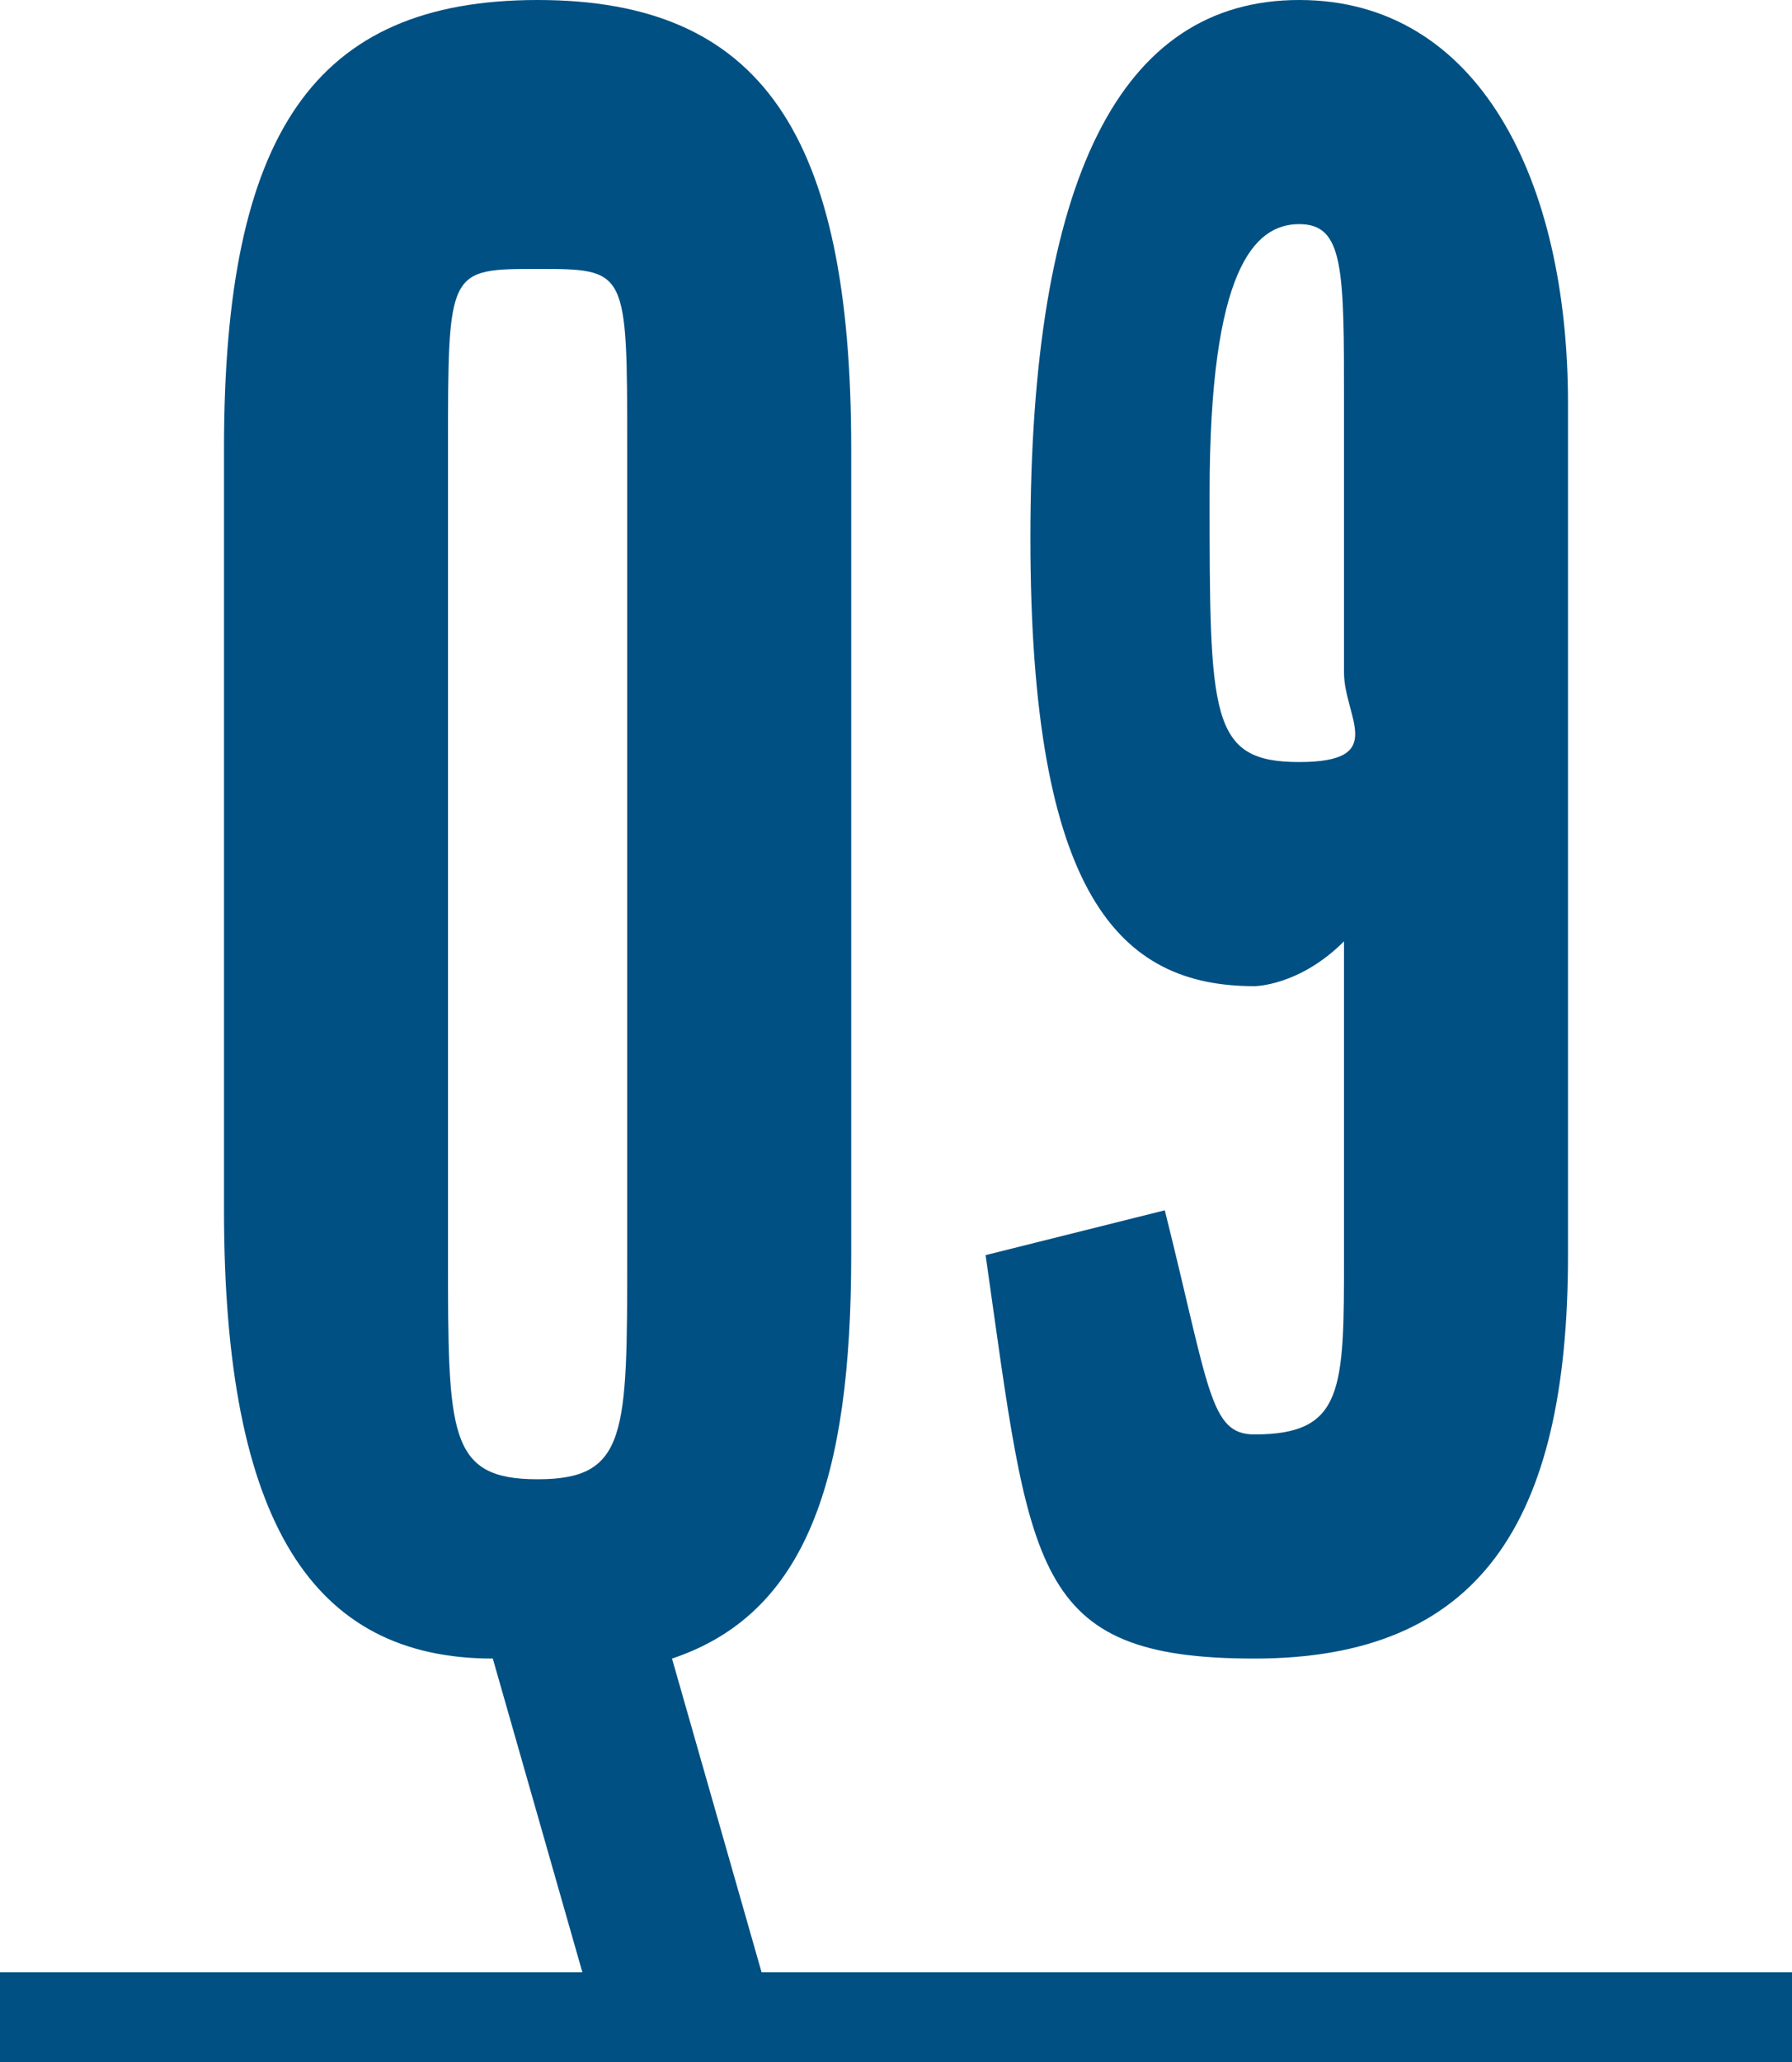
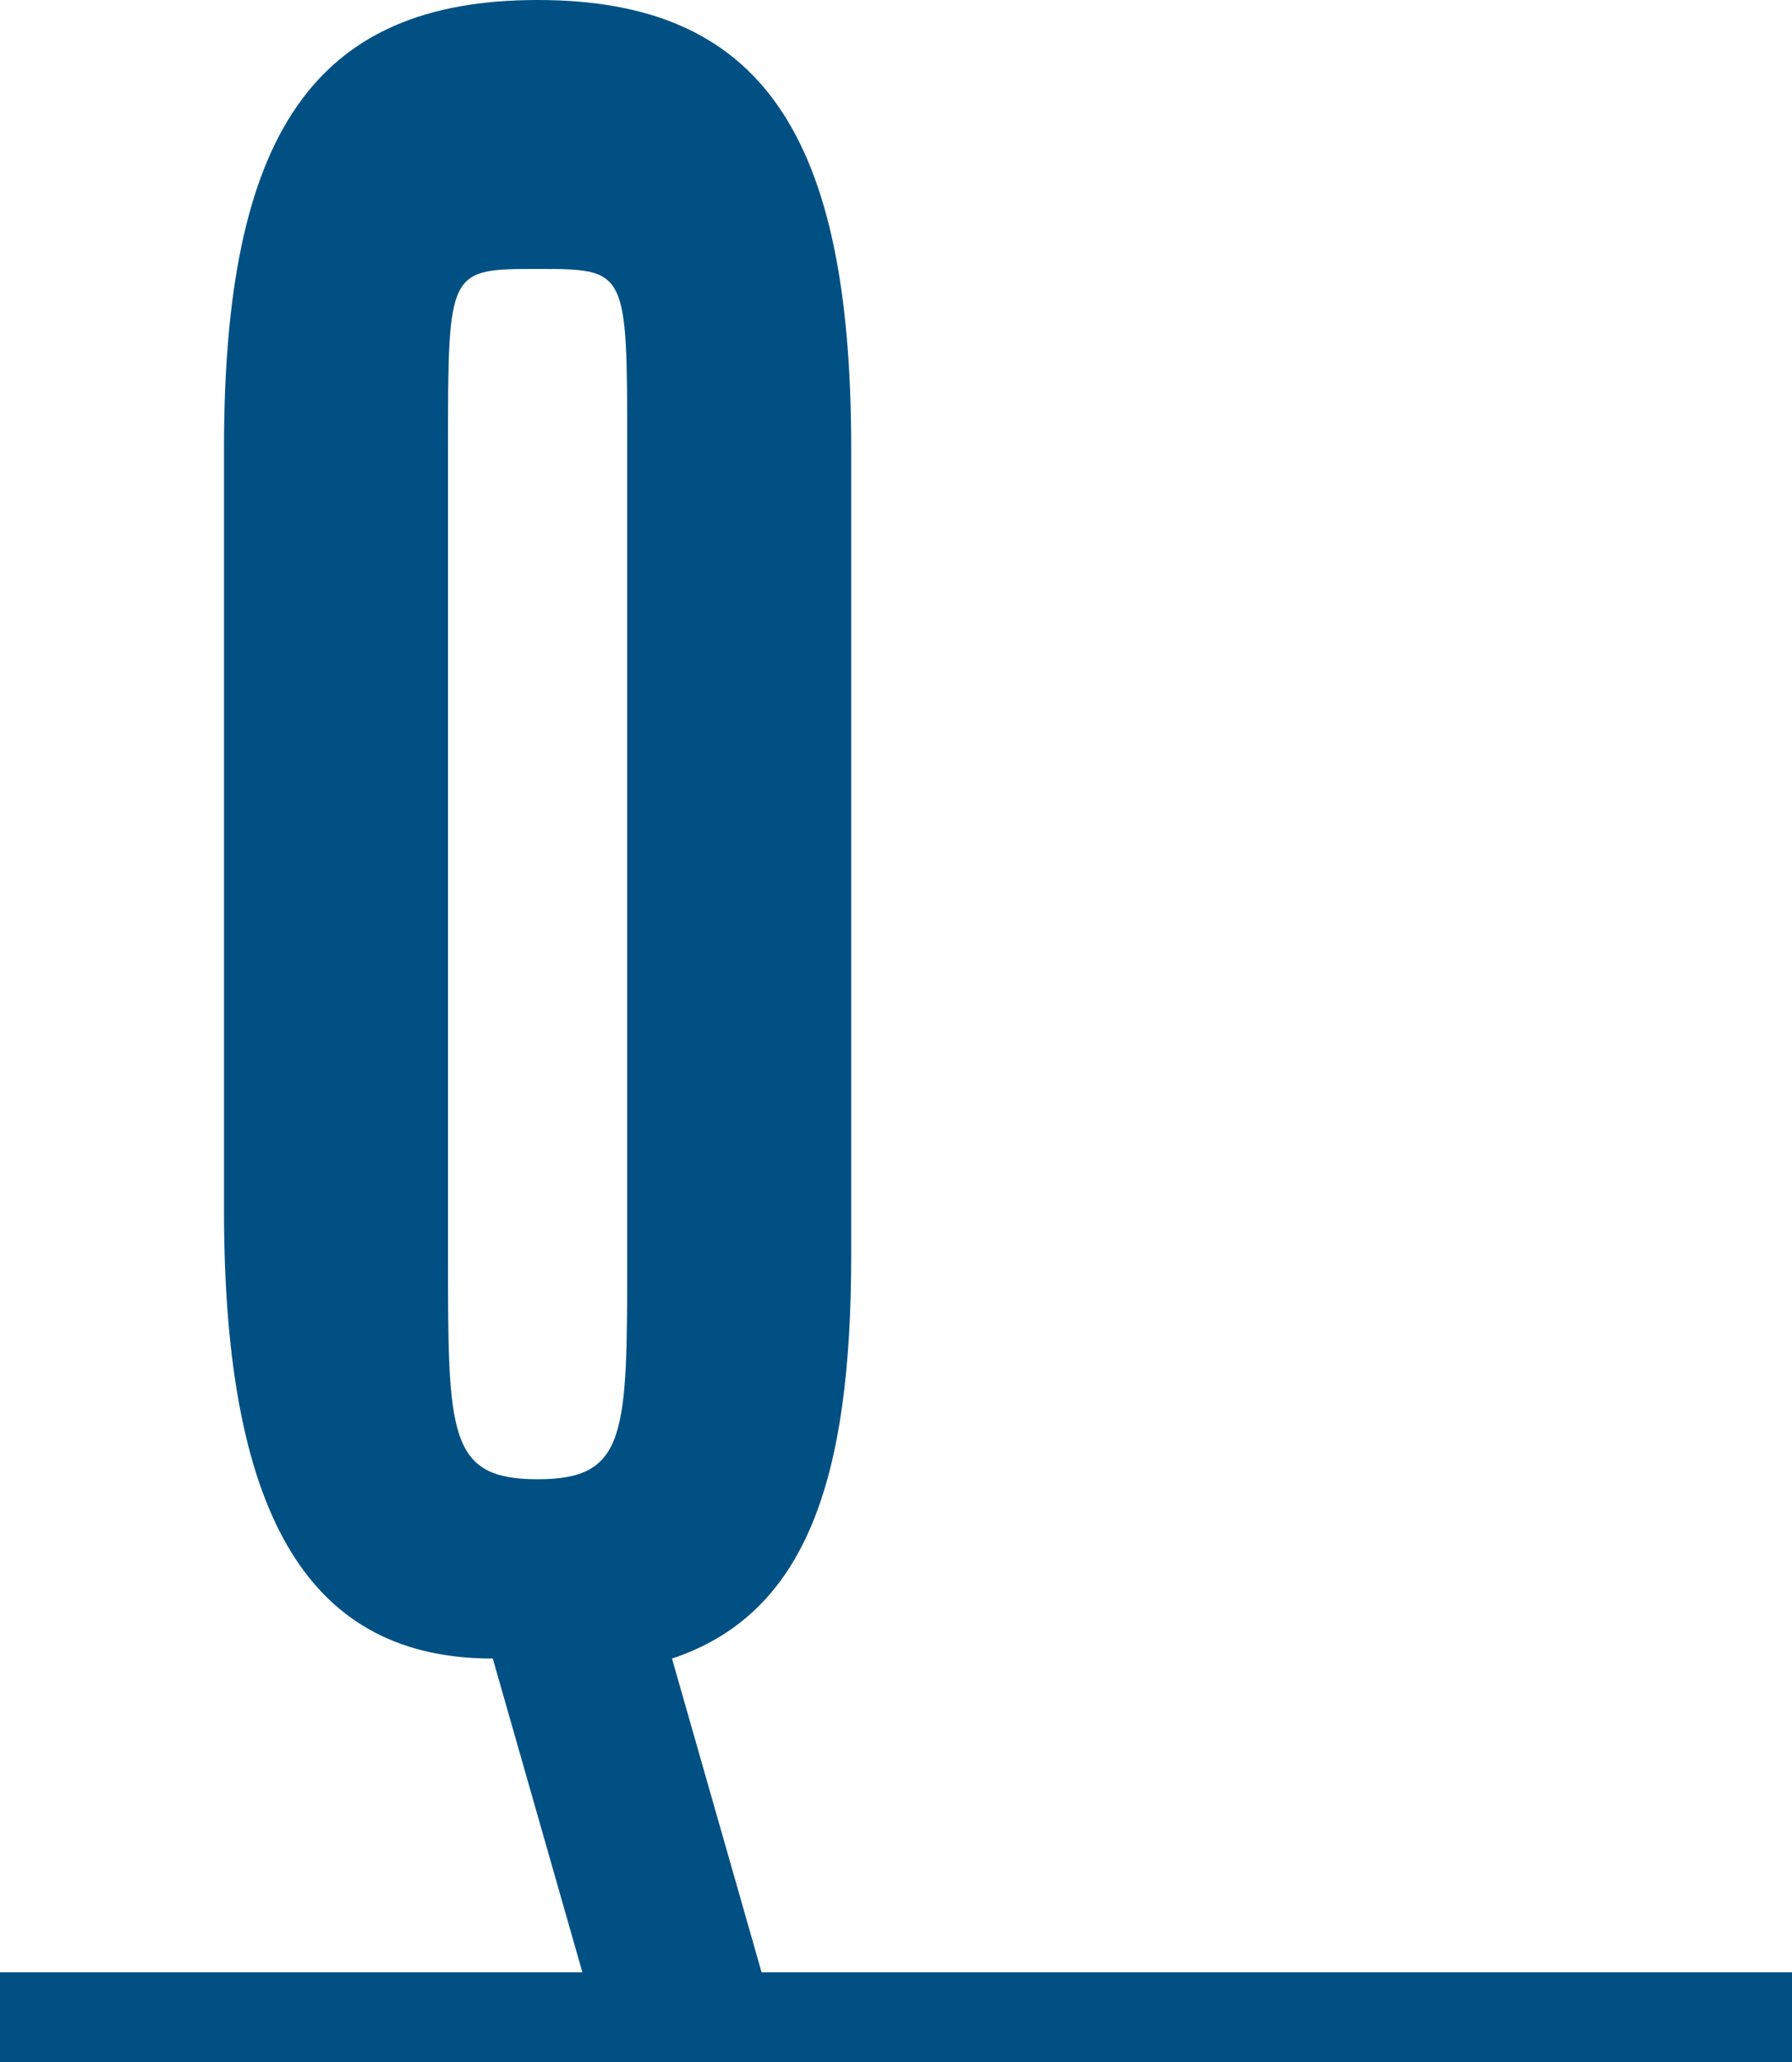
<svg xmlns="http://www.w3.org/2000/svg" version="1.1" id="レイヤー_1" x="0px" y="0px" width="4px" height="4.6px" viewBox="0 0 4 4.6" style="enable-background:new 0 0 4 4.6;" xml:space="preserve">
  <style type="text/css">
	.st0{fill:#005083;}
</style>
  <g id="レイヤー_2_1_">
    <g id="outline_text">
      <rect y="4.4" class="st0" width="4" height="0.2" />
      <path class="st0" d="M1.9,1v1.8c0,0.5-0.1,0.8-0.4,0.9l0.2,0.7L1.3,4.4L1.1,3.7c-0.4,0-0.6-0.3-0.6-1V1c0-0.7,0.2-1,0.7-1    S1.9,0.3,1.9,1z M1.4,1c0-0.4,0-0.4-0.2-0.4S1,0.6,1,1v1.8c0,0.4,0,0.5,0.2,0.5s0.2-0.1,0.2-0.5L1.4,1z" />
-       <path class="st0" d="M2.8,3.2C3,3.2,3,3.1,3,2.8V2.1l0,0C2.9,2.2,2.8,2.2,2.8,2.2c-0.3,0-0.5-0.2-0.5-1S2.5,0,2.9,0    s0.6,0.4,0.6,0.9v1.9c0,0.6-0.2,0.9-0.7,0.9S2.3,3.5,2.2,2.8l0.4-0.1C2.7,3.1,2.7,3.2,2.8,3.2z M3,1.5V0.9c0-0.3,0-0.4-0.1-0.4    S2.7,0.6,2.7,1.1s0,0.6,0.2,0.6S3,1.6,3,1.5z" />
    </g>
  </g>
</svg>